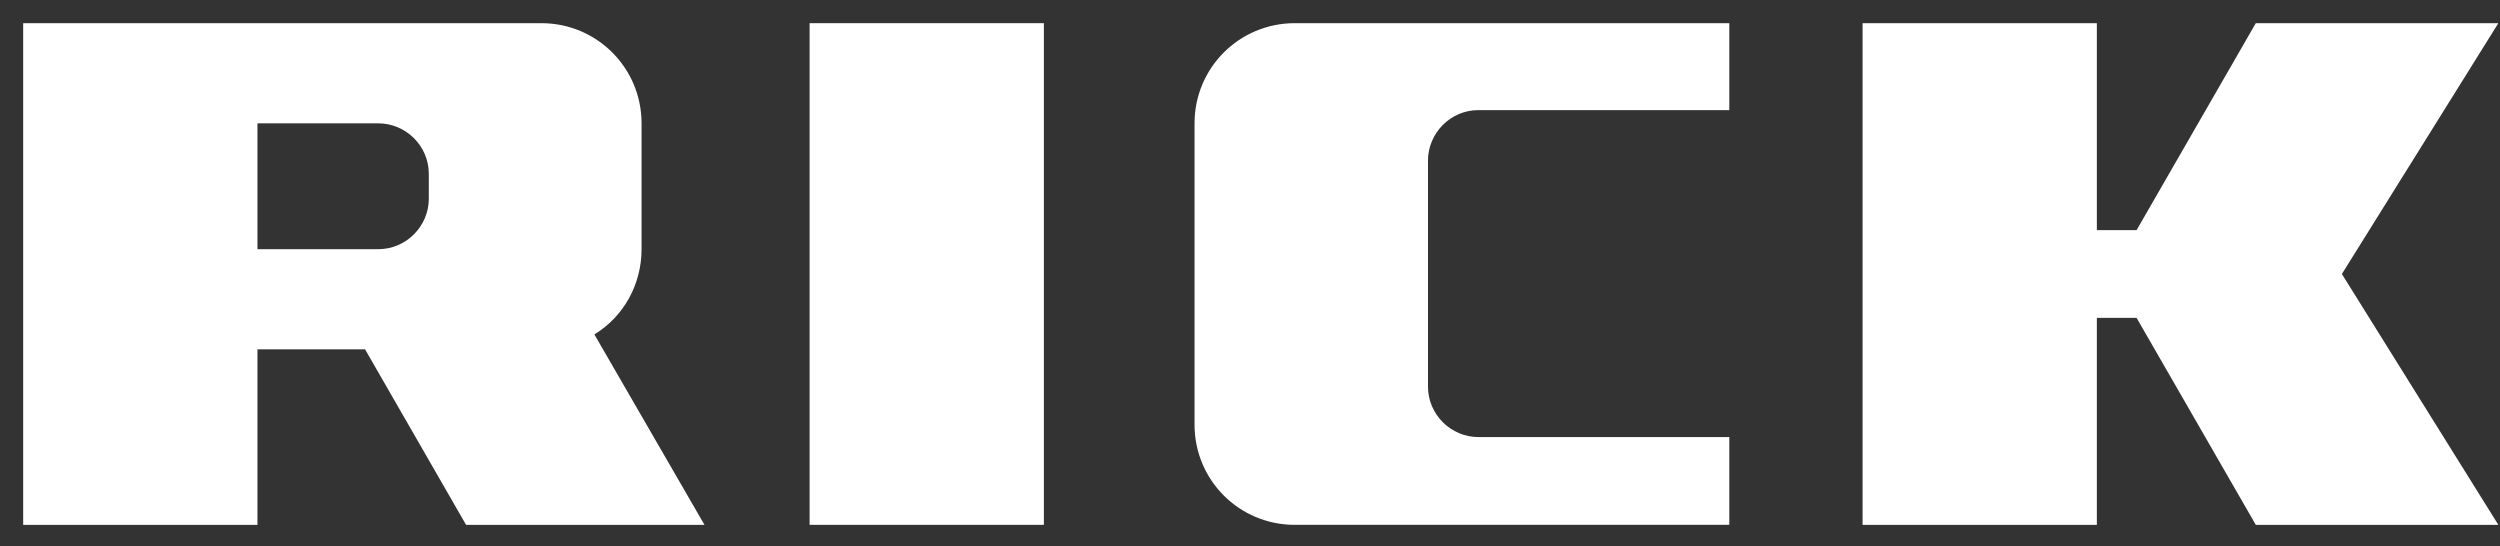
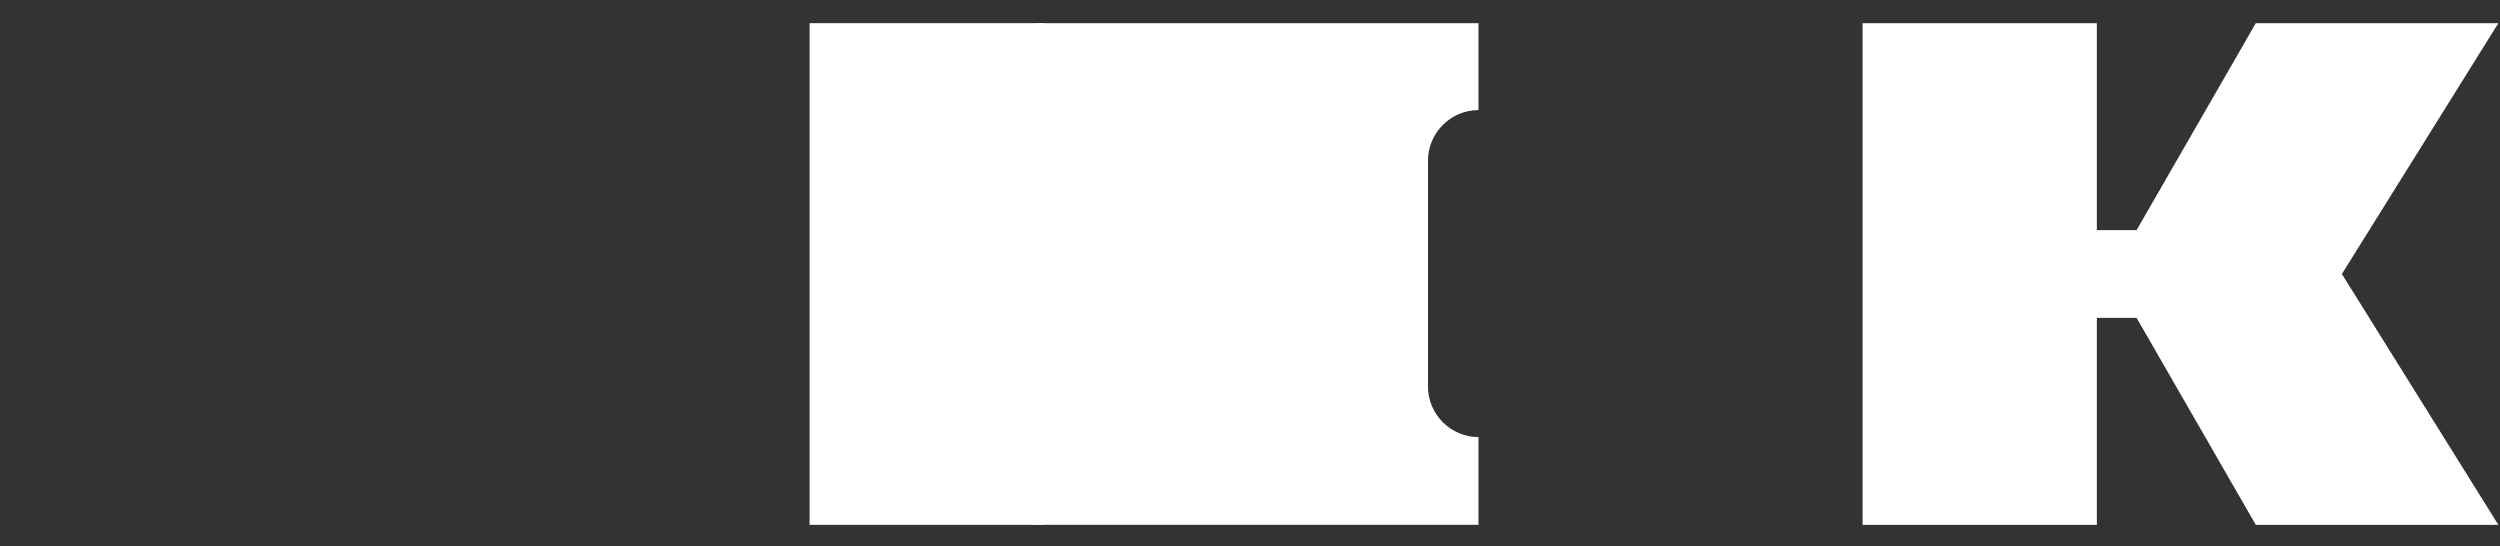
<svg xmlns="http://www.w3.org/2000/svg" id="Ebene_1" version="1.1" viewBox="0 0 302 66">
  <rect x="0" y="0" width="302" height="66" fill="#333333" stroke="none" />
  <defs>
    <style>
      .st0 {
        fill: #fff;
      }
    </style>
  </defs>
  <g id="LINE">
    <polygon class="st0" points="301.8 63.4 272.5 63.4 258.1 38.4 253.3 38.4 253.3 63.4 225 63.4 225 2.8 253.3 2.8 253.3 27.8 258.1 27.8 272.5 2.8 301.8 2.8 282.9 33.1 301.8 63.4" />
  </g>
  <g id="LINE1" data-name="LINE">
    <rect class="st0" x="97.8" y="2.8" width="28.3" height="60.6" />
  </g>
  <g id="LINE2" data-name="LINE">
-     <path class="st0" d="M208.9,52.8h-30.3c-3.3,0-6.1-2.7-6.1-6.1v-27.3c0-3.3,2.7-6.1,6.1-6.1h30.3V2.8h-52.5c-6.7,0-12.1,5.4-12.1,12.1v36.4c0,6.7,5.4,12.1,12.1,12.1h52.5v-10.6Z" />
+     <path class="st0" d="M208.9,52.8h-30.3c-3.3,0-6.1-2.7-6.1-6.1v-27.3c0-3.3,2.7-6.1,6.1-6.1V2.8h-52.5c-6.7,0-12.1,5.4-12.1,12.1v36.4c0,6.7,5.4,12.1,12.1,12.1h52.5v-10.6Z" />
  </g>
-   <path class="st0" d="M71.8,40.4c3.6-2.2,5.7-6.1,5.7-10.3v-15.2c0-6.7-5.4-12.1-12.1-12.1H2.8v60.6h28.3v-21.2h13l12.2,21.2h28.8l-13.3-23ZM51.8,24c0,3.3-2.7,6.1-6.1,6.1h-14.6v-15.2h14.6c3.3,0,6.1,2.7,6.1,6.1v3Z" />
</svg>